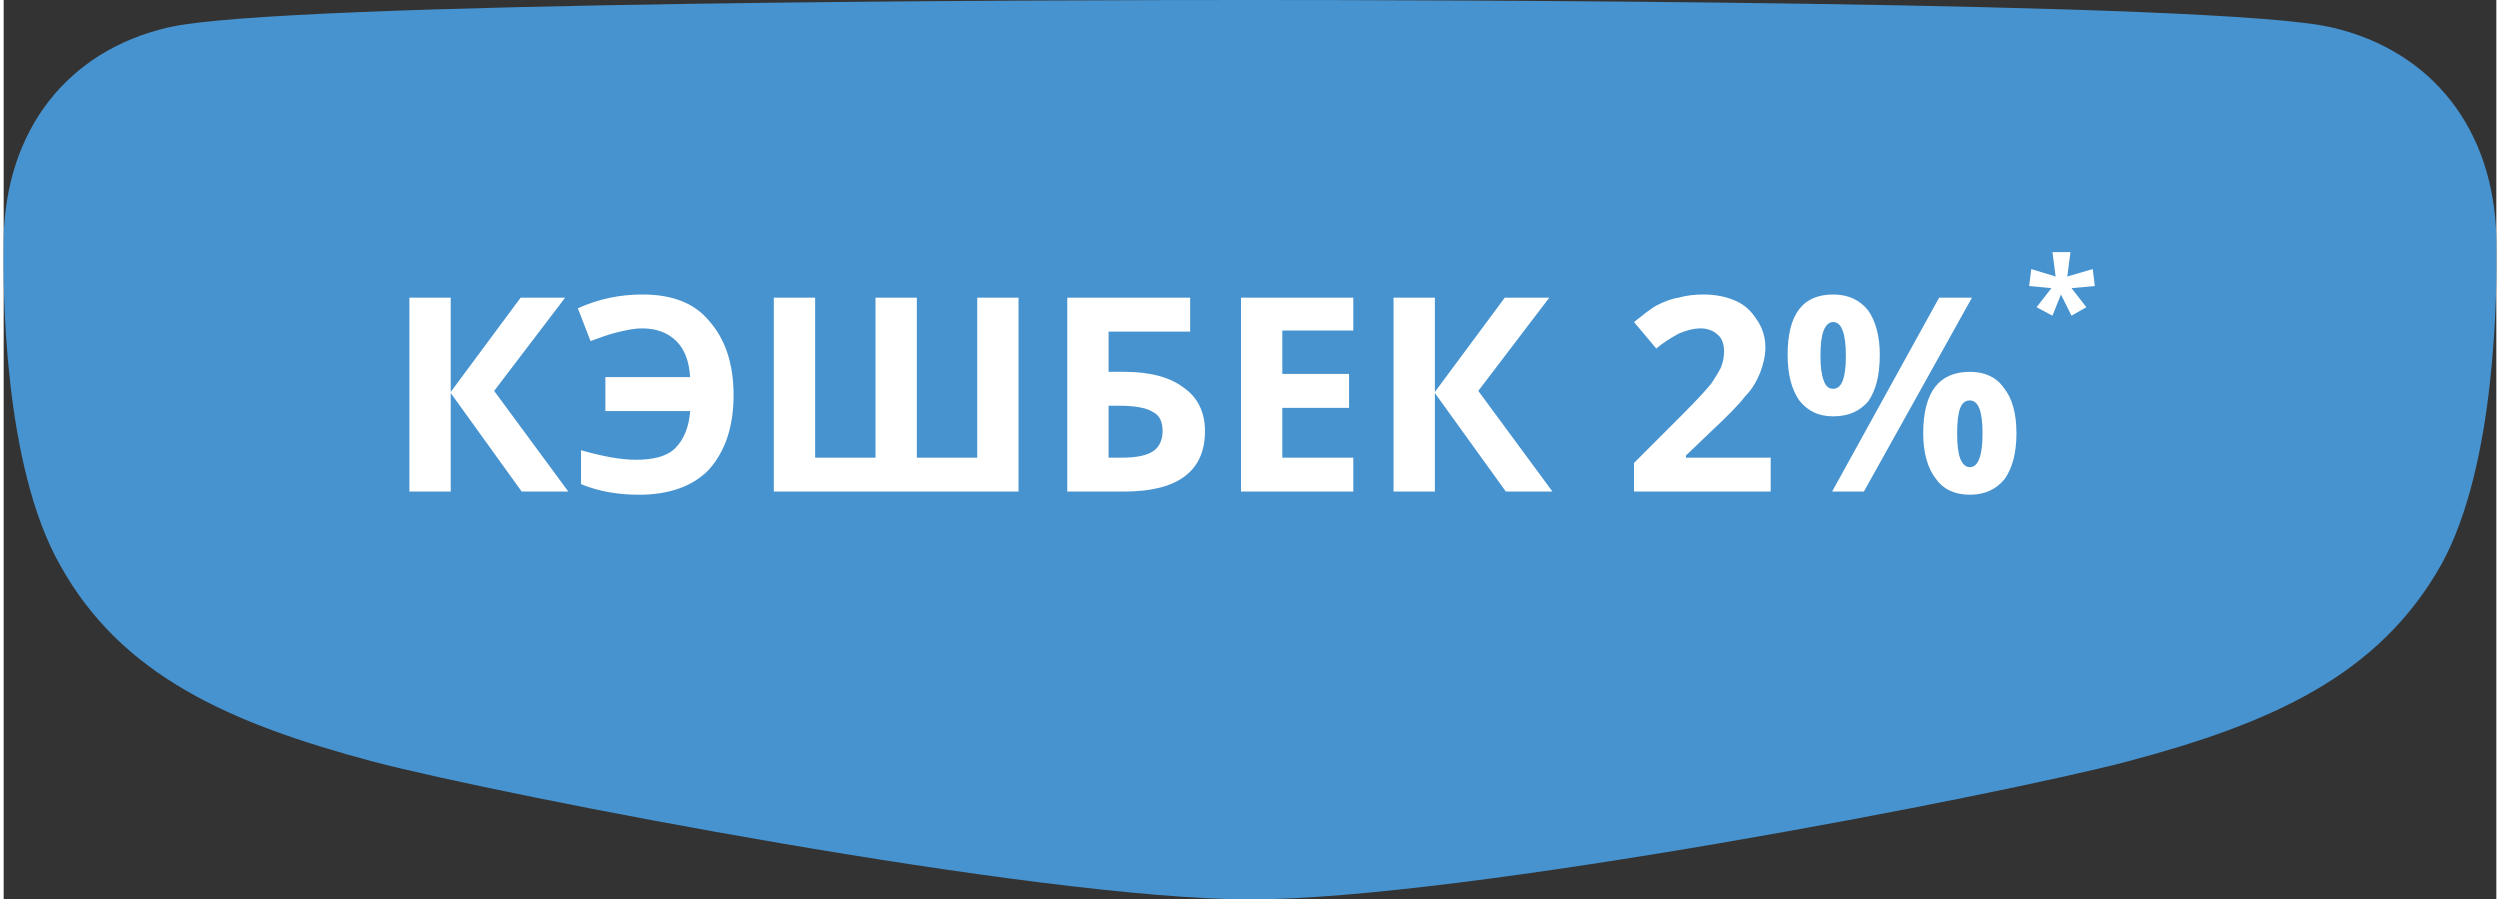
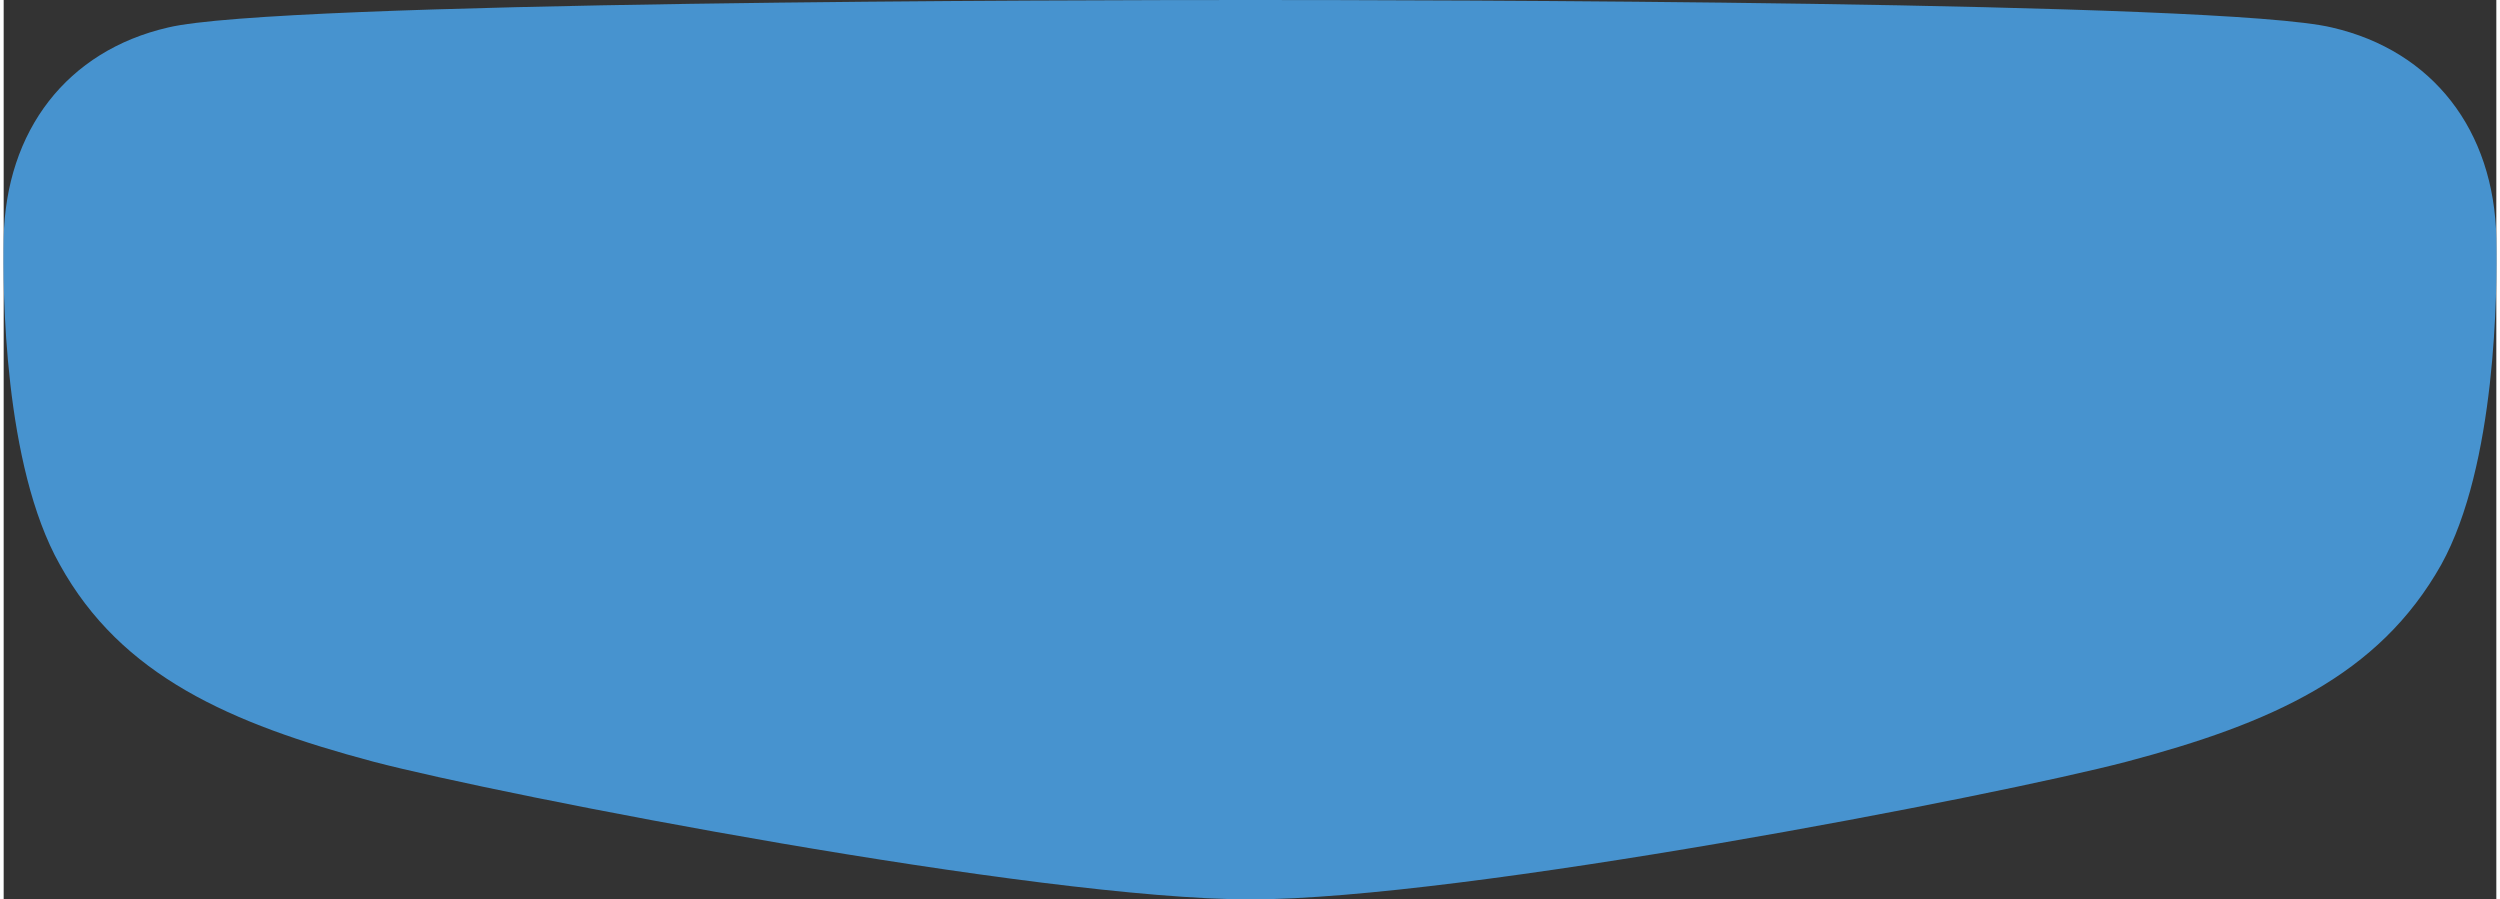
<svg xmlns="http://www.w3.org/2000/svg" xml:space="preserve" width="328px" height="118px" version="1.0" style="shape-rendering:geometricPrecision; text-rendering:geometricPrecision; image-rendering:optimizeQuality; fill-rule:evenodd; clip-rule:evenodd" viewBox="0 0 2353000 849000">
  <rect x="0" y="0" width="2353000" height="849000" fill="#333333" stroke="none" />
  <defs>
    <style type="text/css"> .fil0 {fill:#4793CF;fill-rule:nonzero} .fil1 {fill:white;fill-rule:nonzero} </style>
  </defs>
  <g id="Слой_x0020_1">
    <g id="_2833095520000">
      <path class="fil0" d="M1177000 849000c200000,0 705000,-98000 827000,-130000 136000,-36000 238000,-81000 297000,-186000 52000,-94000 53000,-259000 52000,-308000 -2000,-102000 -60000,-177000 -155000,-199000 -103000,-25000 -869000,-26000 -1021000,-26000 -153000,0 -919000,1000 -1022000,26000 -95000,22000 -153000,97000 -155000,199000 -1000,49000 0,214000 53000,308000 58000,105000 161000,150000 296000,186000 122000,32000 627000,130000 828000,130000z" />
-       <path class="fil1" d="M533000 464000l-44000 0 -67000 -93000 0 93000 -39000 0 0 -183000 39000 0 0 89000 66000 -89000 42000 0 -67000 88000 70000 95000zm70000 -154000c-9000,0 -17000,2000 -25000,4000 -8000,2000 -16000,5000 -24000,8000l-12000 -31000c20000,-9000 40000,-13000 61000,-13000 28000,0 49000,8000 63000,25000 15000,17000 23000,40000 23000,70000 0,30000 -8000,53000 -23000,70000 -15000,16000 -38000,24000 -66000,24000 -20000,0 -38000,-3000 -55000,-10000l0 -32000c21000,6000 38000,9000 52000,9000 16000,0 29000,-3000 37000,-11000 8000,-8000 13000,-20000 14000,-35000l-80000 0 0 -32000 80000 0c-1000,-15000 -5000,-26000 -13000,-34000 -8000,-8000 -19000,-12000 -32000,-12000zm259000 122000l57000 0 0 -151000 39000 0 0 183000 -231000 0 0 -183000 39000 0 0 151000 57000 0 0 -151000 39000 0 0 151000zm181000 -81000l15000 0c24000,0 43000,5000 56000,15000 13000,9000 20000,23000 20000,41000 0,38000 -26000,57000 -76000,57000l-54000 0 0 -183000 116000 0 0 32000 -77000 0 0 38000zm0 81000l13000 0c13000,0 23000,-2000 29000,-6000 6000,-4000 9000,-11000 9000,-19000 0,-9000 -3000,-15000 -9000,-18000 -6000,-4000 -17000,-6000 -32000,-6000l-10000 0 0 49000zm231000 32000l-106000 0 0 -183000 106000 0 0 31000 -67000 0 0 41000 63000 0 0 32000 -63000 0 0 47000 67000 0 0 32000zm188000 0l-44000 0 -67000 -93000 0 93000 -39000 0 0 -183000 39000 0 0 89000 66000 -89000 42000 0 -67000 88000 70000 95000zm206000 0l-129000 0 0 -27000 46000 -46000c14000,-14000 23000,-24000 27000,-29000 4000,-6000 7000,-11000 9000,-15000 2000,-5000 3000,-10000 3000,-15000 0,-7000 -2000,-13000 -6000,-16000 -4000,-4000 -10000,-6000 -16000,-6000 -7000,0 -14000,2000 -21000,5000 -7000,4000 -14000,8000 -21000,14000l-21000 -25000c9000,-7000 16000,-13000 22000,-16000 6000,-3000 13000,-6000 20000,-7000 7000,-2000 15000,-3000 23000,-3000 12000,0 22000,2000 31000,6000 9000,4000 15000,10000 20000,18000 5000,7000 8000,16000 8000,26000 0,8000 -2000,16000 -5000,24000 -3000,7000 -7000,15000 -14000,22000 -6000,8000 -17000,19000 -33000,34000l-23000 22000 0 2000 80000 0 0 32000zm47000 -128000c0,10000 1000,18000 3000,23000 2000,6000 5000,8000 9000,8000 8000,0 12000,-10000 12000,-31000 0,-21000 -4000,-32000 -12000,-32000 -4000,0 -7000,3000 -9000,8000 -2000,5000 -3000,13000 -3000,24000zm56000 -1000c0,20000 -4000,34000 -11000,44000 -8000,9000 -18000,14000 -33000,14000 -14000,0 -24000,-5000 -32000,-15000 -7000,-10000 -11000,-24000 -11000,-43000 0,-38000 14000,-57000 43000,-57000 14000,0 25000,5000 33000,15000 7000,10000 11000,24000 11000,42000zm87000 -54000l-102000 183000 -30000 0 101000 -183000 31000 0zm-14000 128000c0,11000 1000,19000 3000,24000 2000,5000 5000,8000 9000,8000 8000,0 12000,-11000 12000,-32000 0,-21000 -4000,-31000 -12000,-31000 -4000,0 -7000,2000 -9000,7000 -2000,5000 -3000,13000 -3000,24000zm56000 0c0,19000 -4000,33000 -11000,43000 -8000,10000 -19000,15000 -33000,15000 -14000,0 -25000,-5000 -32000,-15000 -8000,-10000 -12000,-25000 -12000,-43000 0,-39000 15000,-58000 44000,-58000 14000,0 25000,5000 32000,15000 8000,10000 12000,24000 12000,43000zm51000 -171000l-3000 23000 24000 -7000 2000 16000 -22000 2000 14000 18000 -14000 8000 -10000 -20000 -8000 20000 -15000 -8000 14000 -18000 -21000 -2000 2000 -16000 23000 7000 -3000 -23000 17000 0z" />
    </g>
  </g>
</svg>